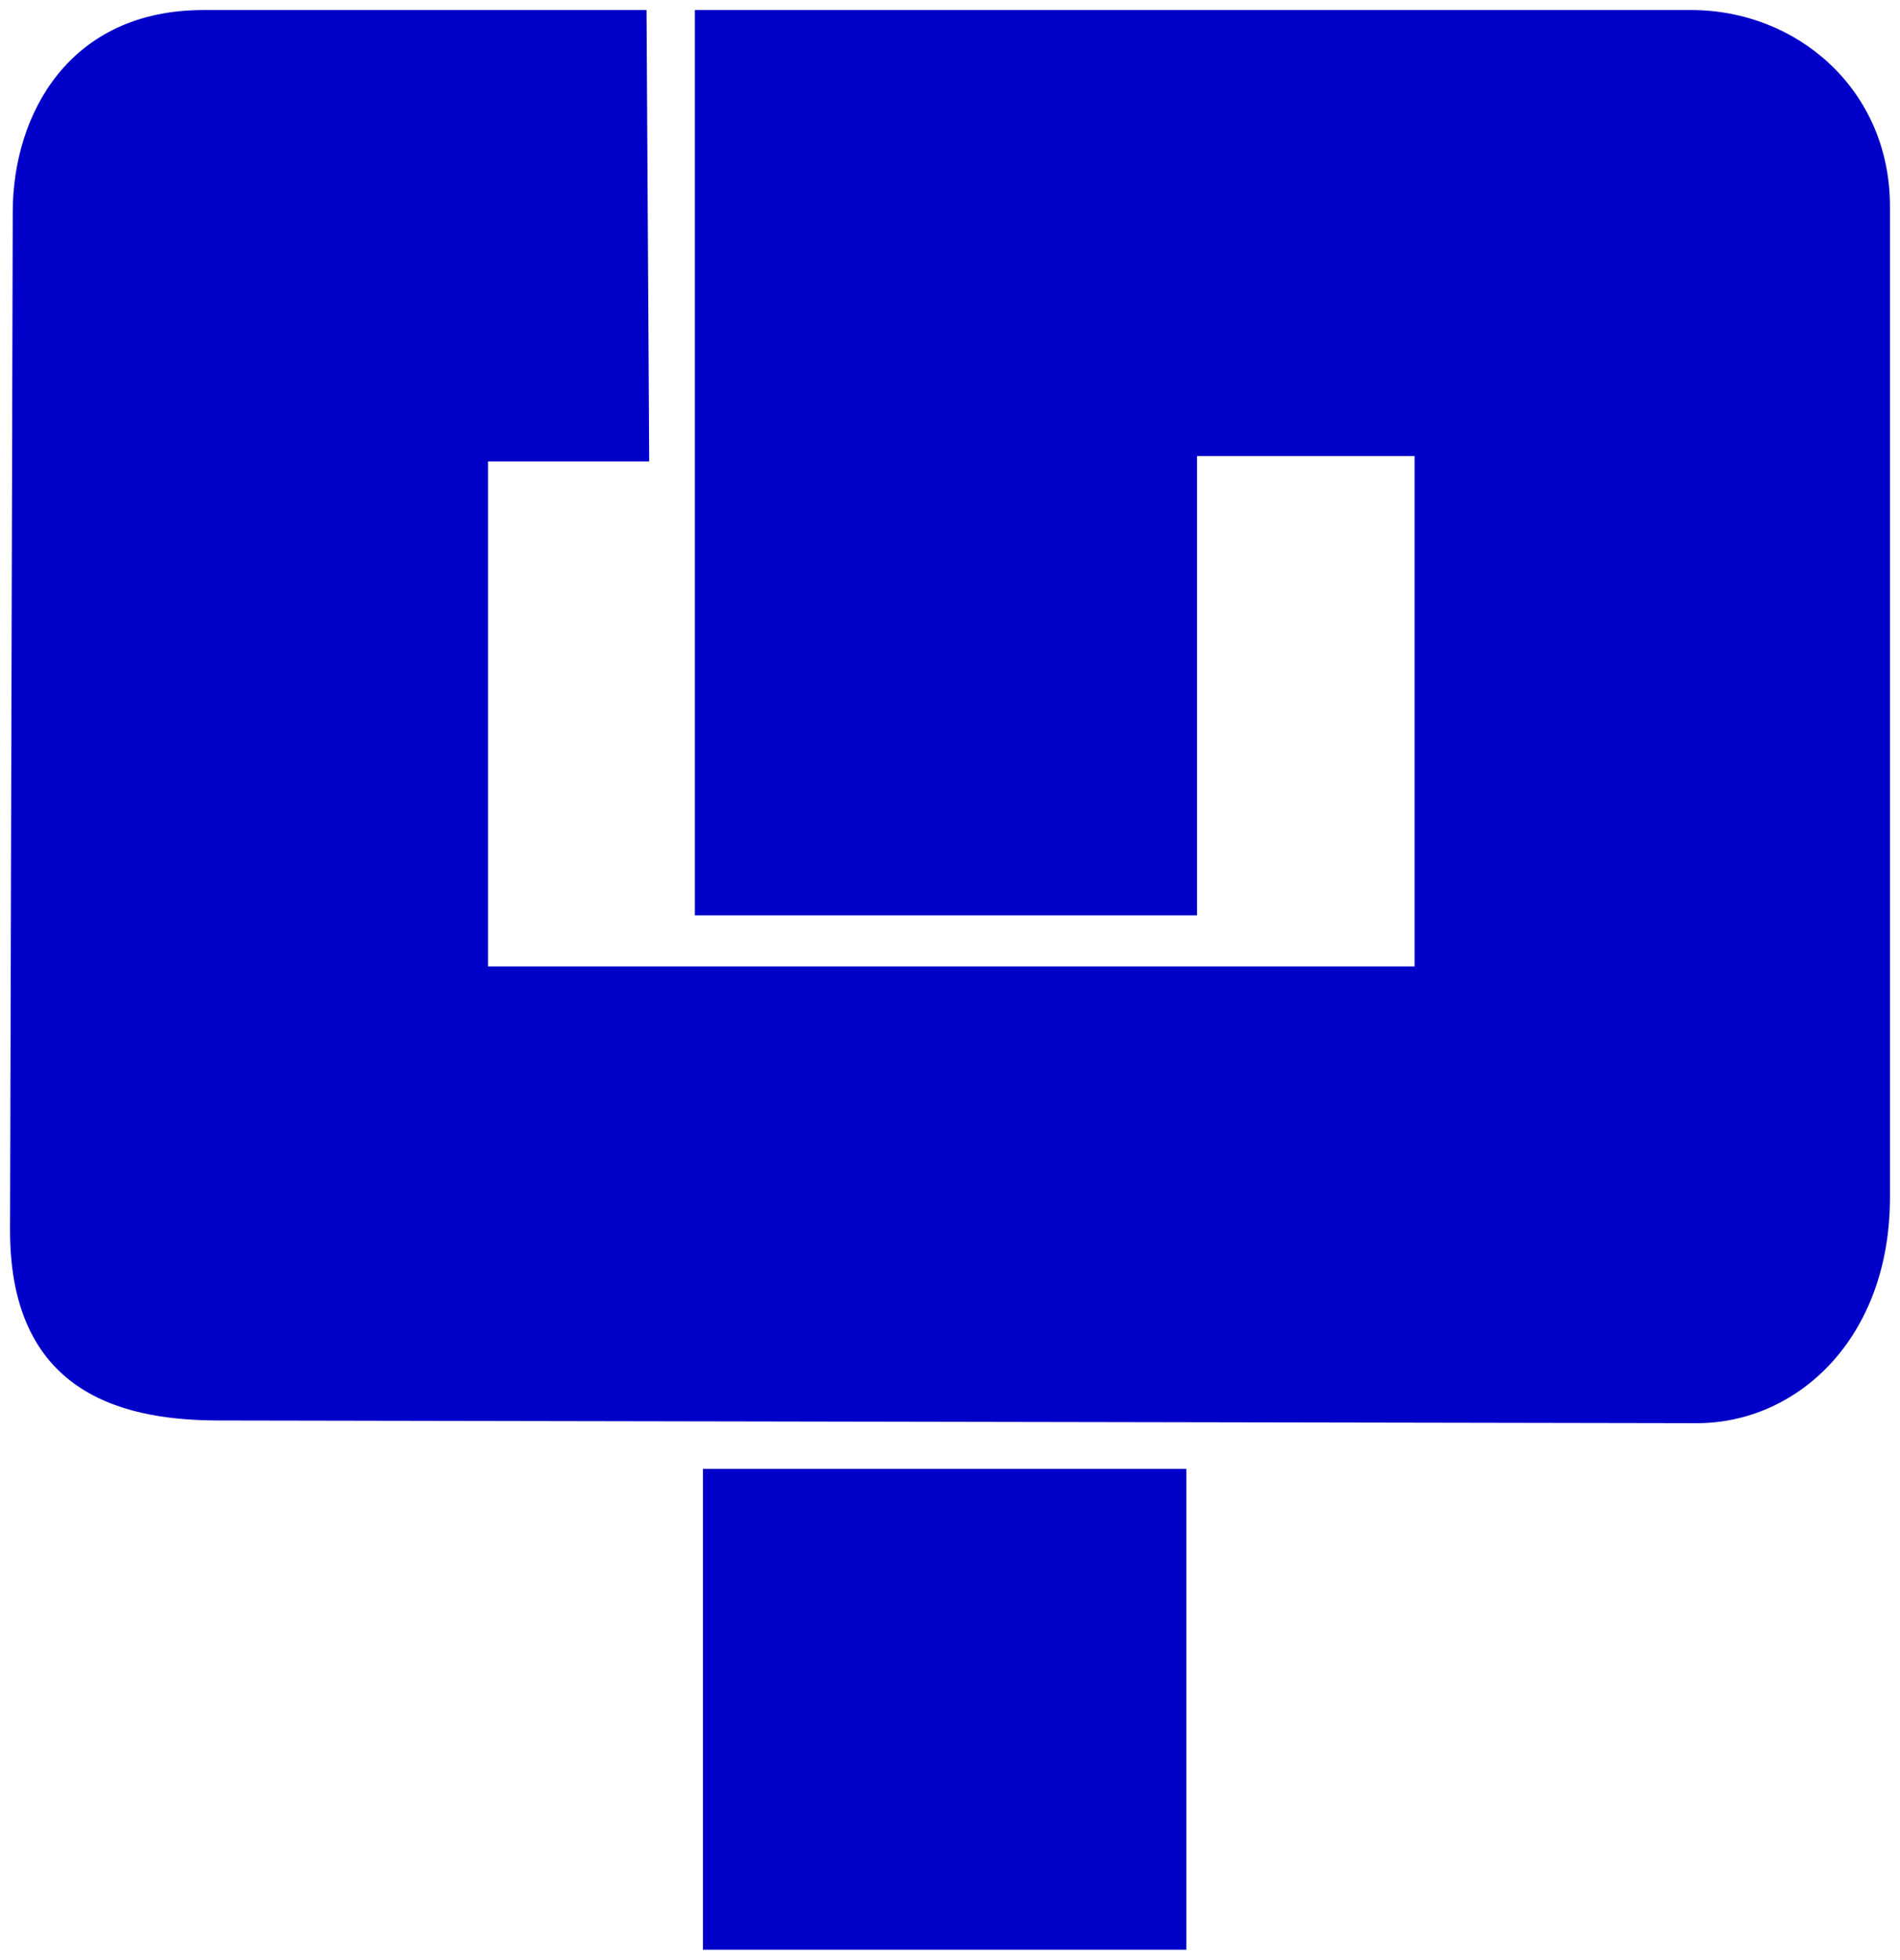
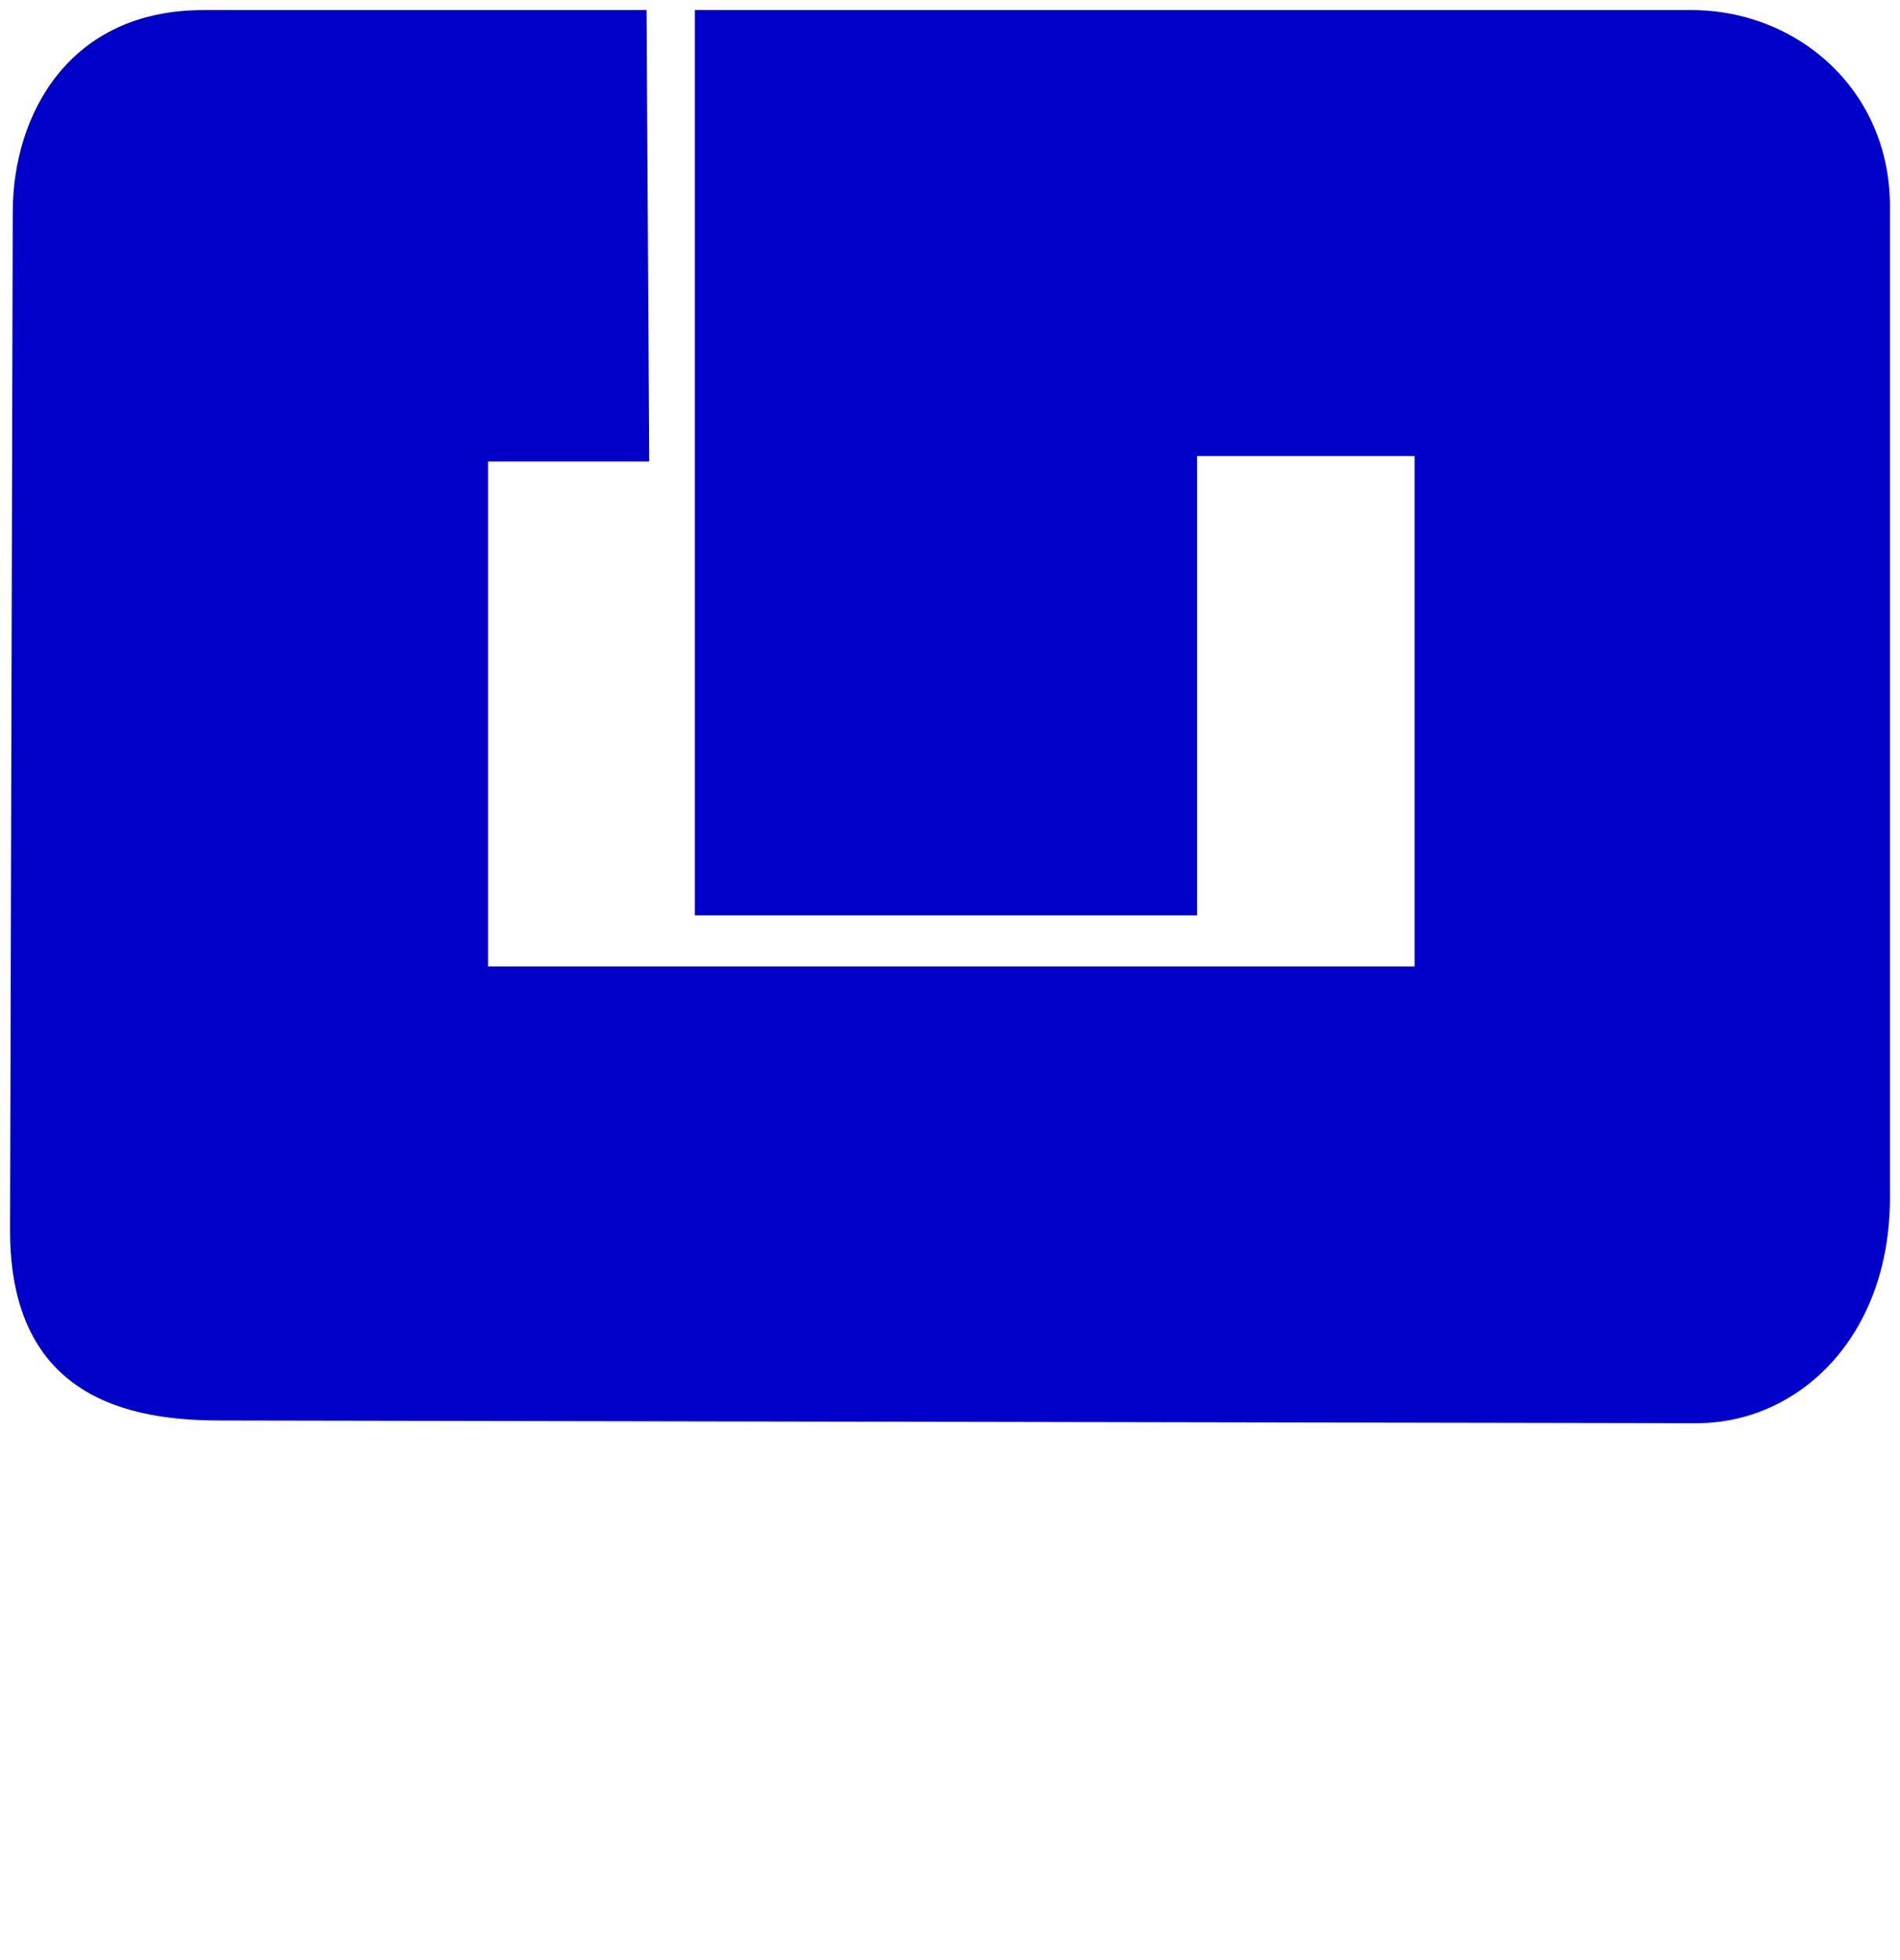
<svg xmlns="http://www.w3.org/2000/svg" xmlns:ns1="http://www.inkscape.org/namespaces/inkscape" xmlns:ns2="http://sodipodi.sourceforge.net/DTD/sodipodi-0.dtd" width="189.089mm" height="194.969mm" viewBox="0 0 189.089 194.969" version="1.1" id="svg8" ns1:version="1.0.2-2 (e86c870879, 2021-01-15)" ns2:docname="colonial penn-1967.svg">
  <defs id="defs2" />
  <ns2:namedview id="base" pagecolor="#ffffff" bordercolor="#666666" borderopacity="1.0" ns1:pageopacity="0.0" ns1:pageshadow="2" ns1:zoom="0.98994949" ns1:cx="621.4099" ns1:cy="350.74059" ns1:document-units="mm" ns1:current-layer="layer1" ns1:document-rotation="0" showgrid="false" lock-margins="true" fit-margin-top="1" fit-margin-left="1" fit-margin-right="1" fit-margin-bottom="1" ns1:window-width="1920" ns1:window-height="1017" ns1:window-x="-8" ns1:window-y="-8" ns1:window-maximized="1" />
  <g ns1:label="Layer 1" ns1:groupmode="layer" id="layer1" transform="translate(-10.76,-66.085)">
    <path style="fill:#0000c8;fill-opacity:1;stroke:none;stroke-width:0.265px;stroke-linecap:butt;stroke-linejoin:miter;stroke-opacity:1" d="m 75.103,67.085 -44.099,-10e-7 c -13.373,0 -18.951,10.39 -18.976,20.045 L 11.76,188.425 c -0.045,16.945 12.19,18.96 20.847,18.976 l 146.998,0.267 c 10.044,0.018 19.243,-8.463 19.243,-22.451 V 86.595 c 0,-11.535 -9.178,-19.511 -19.778,-19.511 H 79.914 v 90.059 h 49.979 v -45.692 h 21.649 V 162.233 H 59.334 v -50.247 h 16.036 z" id="path847" ns2:nodetypes="csssssssscccccccccc" />
-     <path style="fill:#0000c8;fill-opacity:1;stroke:none;stroke-width:0.265px;stroke-linecap:butt;stroke-linejoin:miter;stroke-opacity:1" d="M 128.824,212.212 H 80.715 v 47.841 h 48.109 z" id="path849" />
  </g>
</svg>